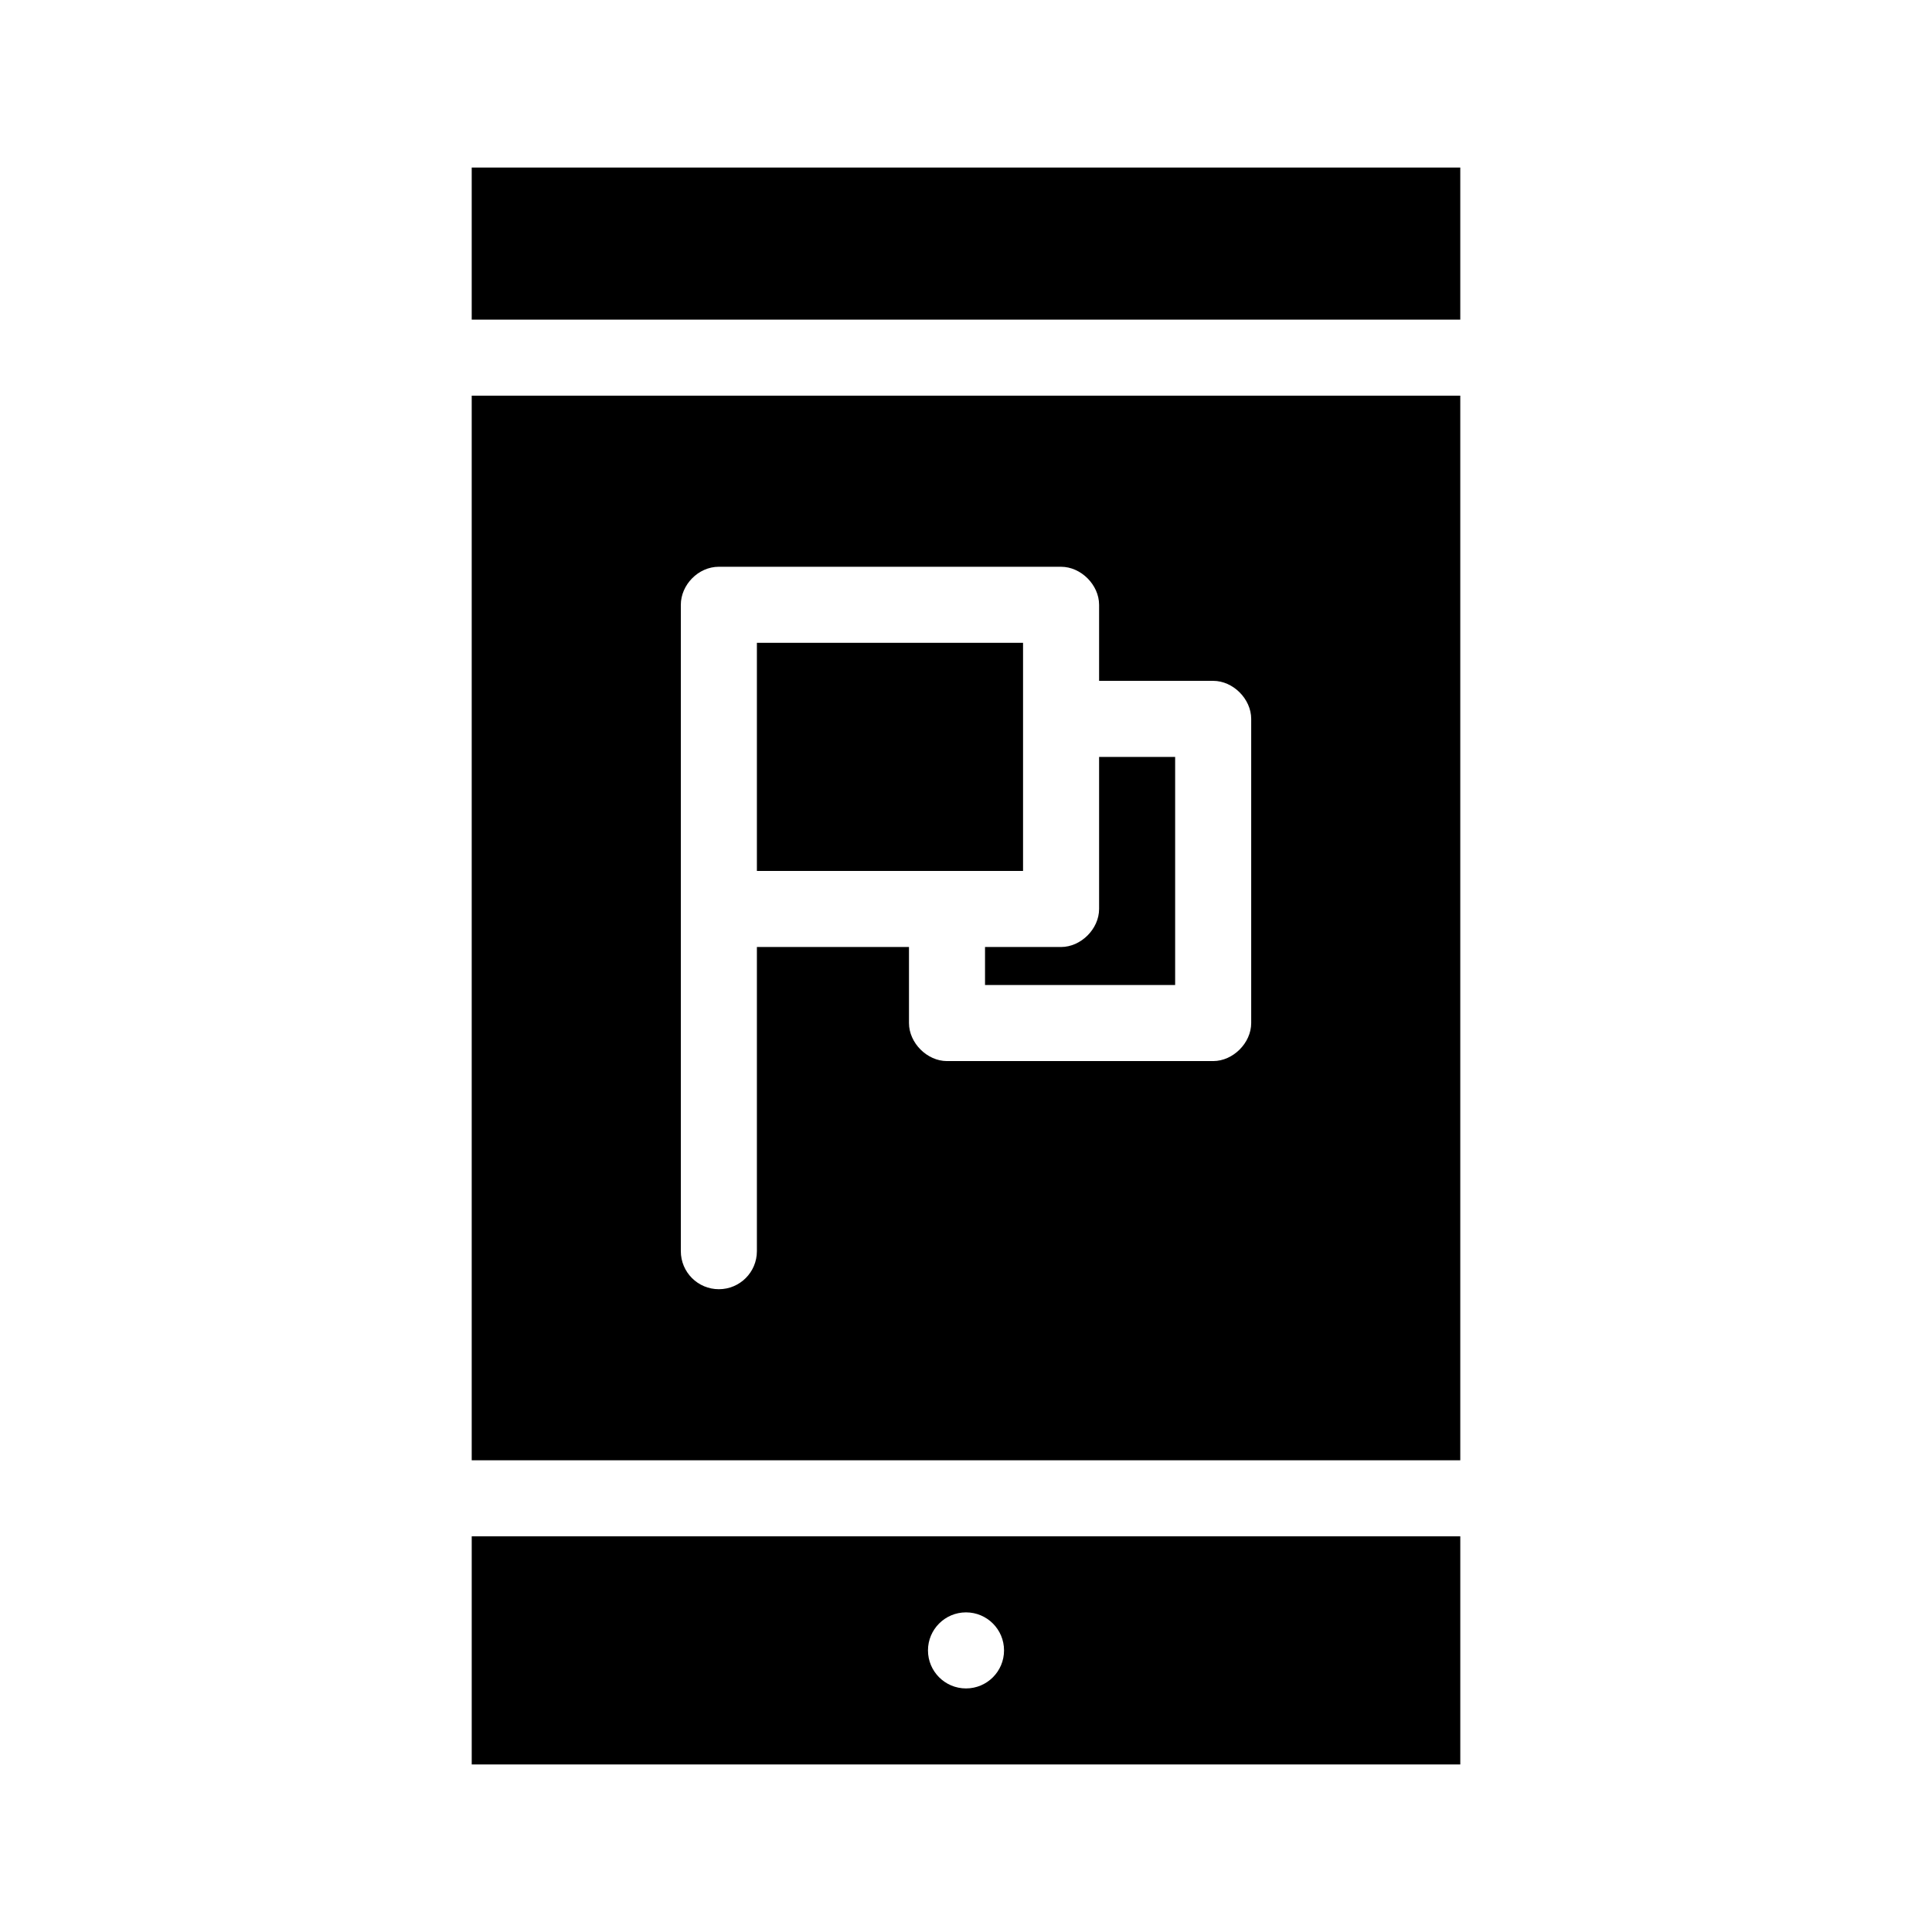
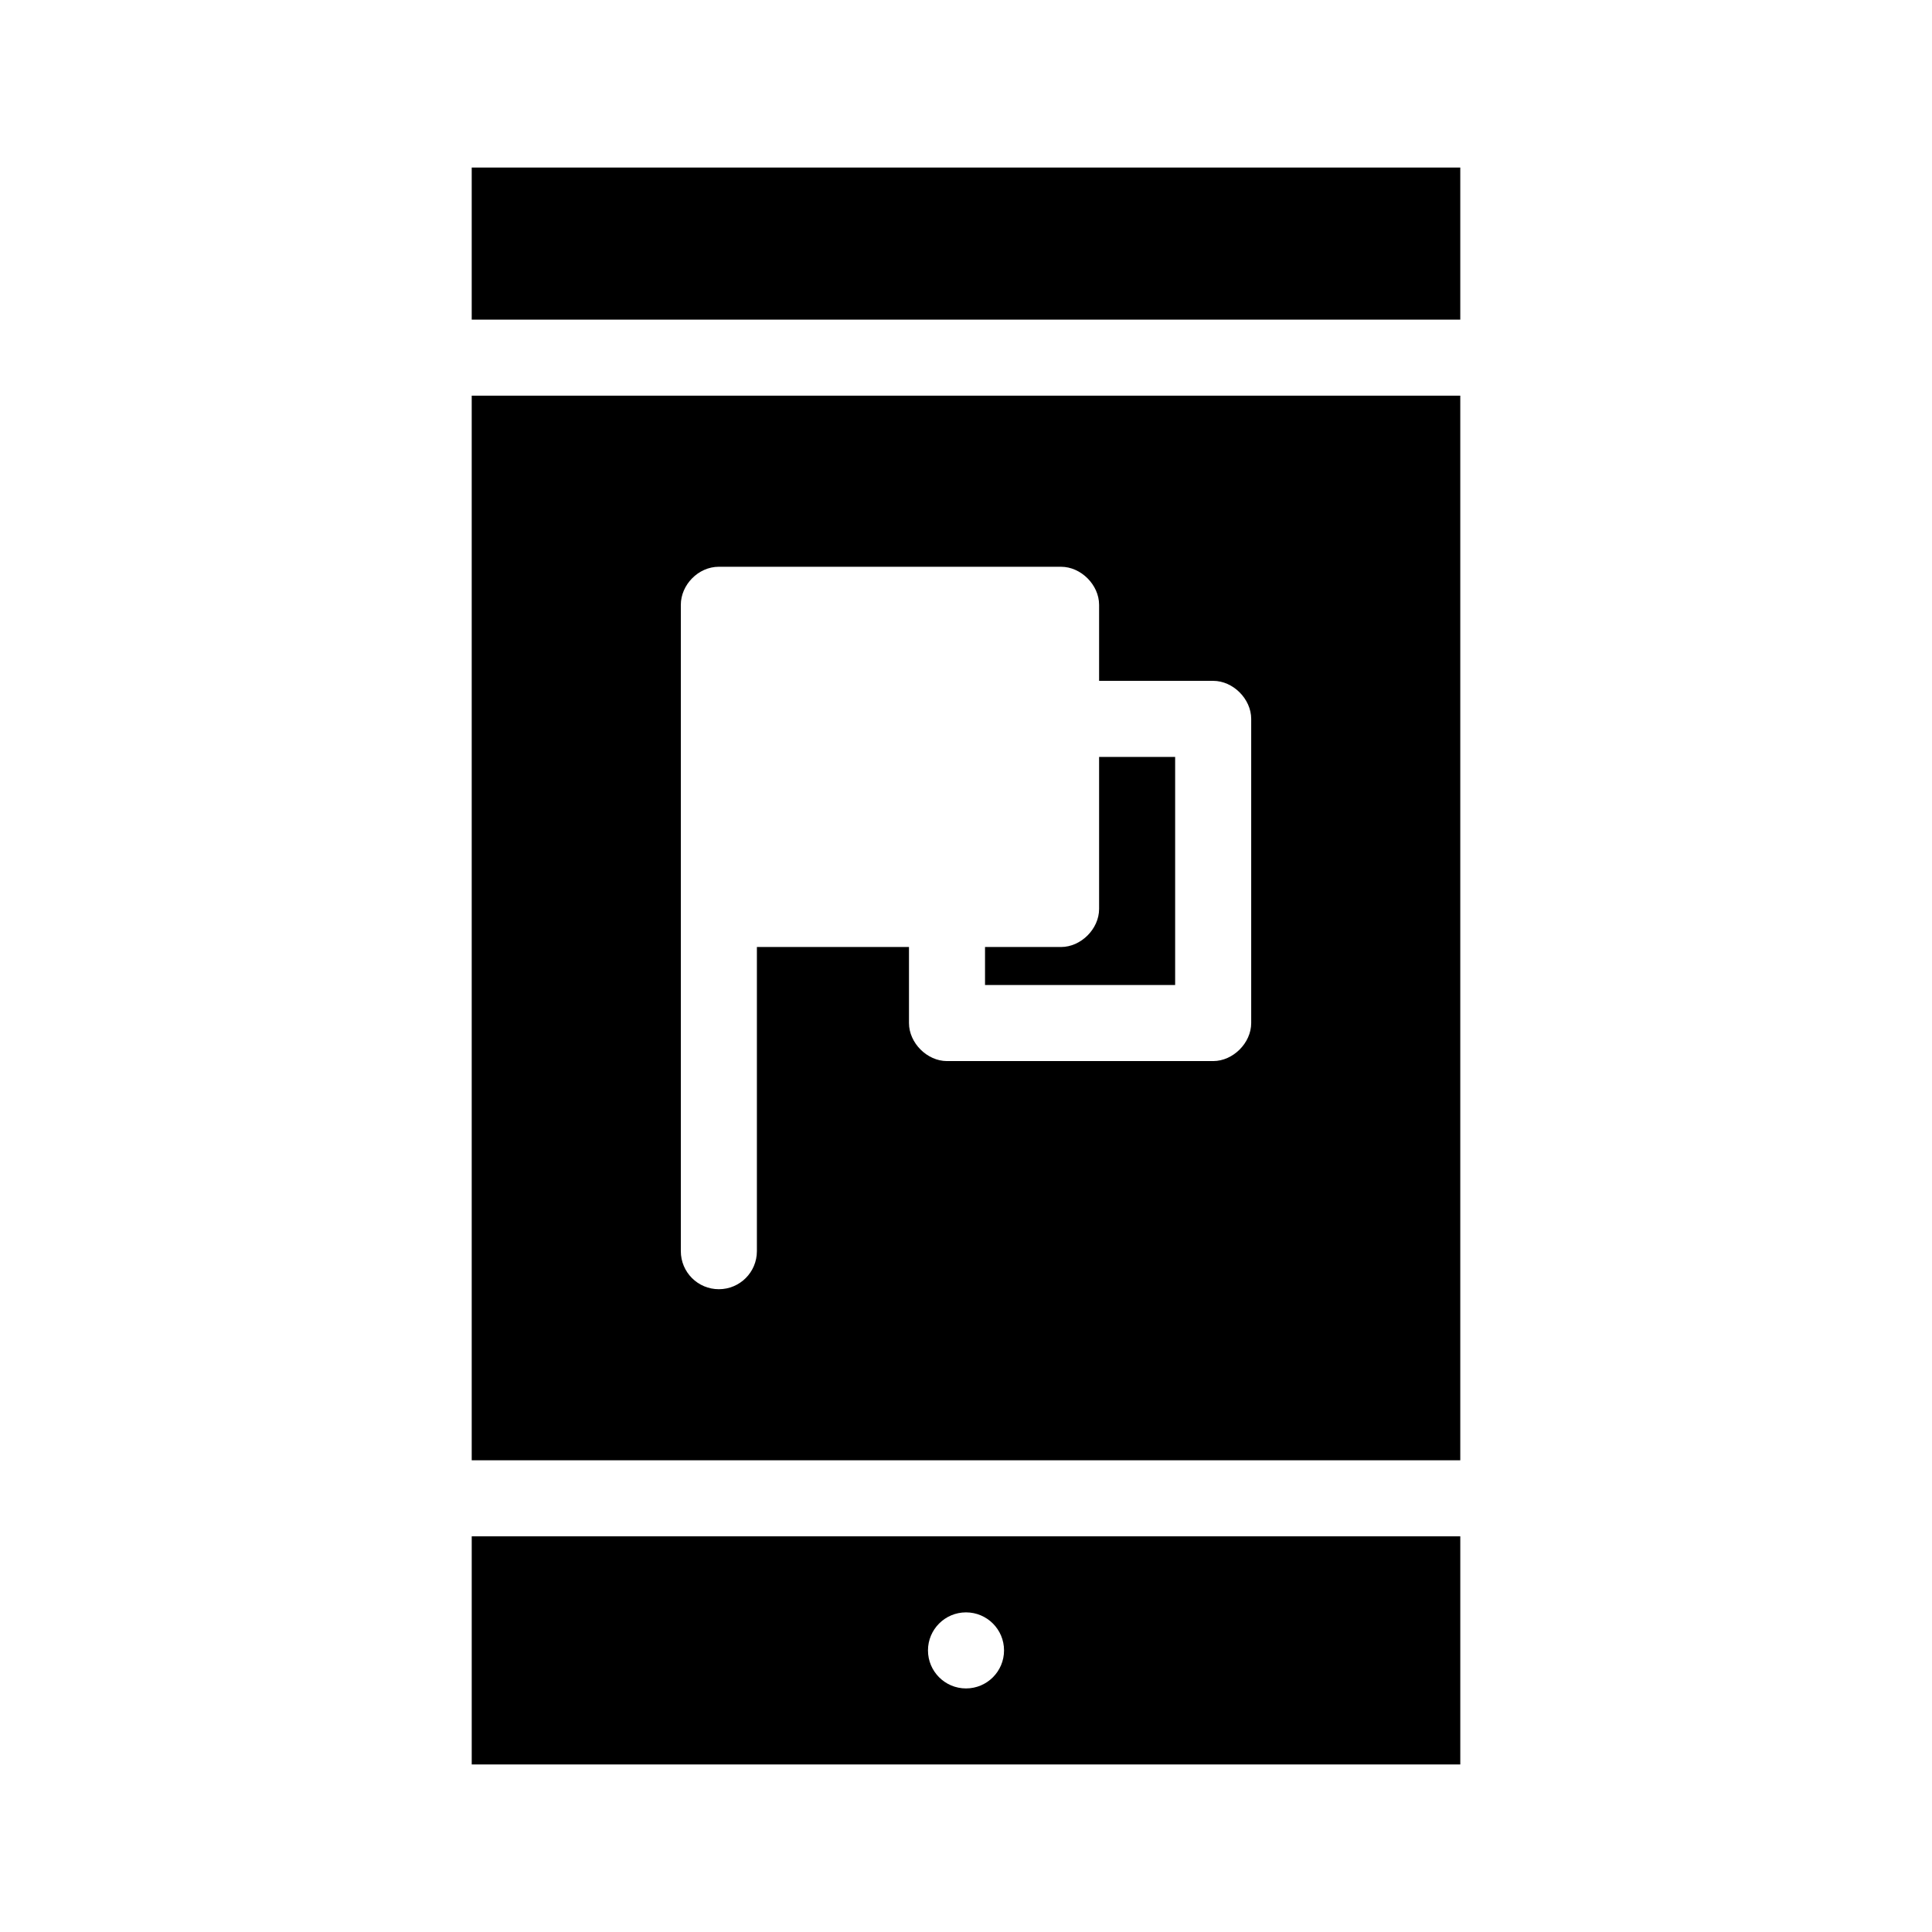
<svg xmlns="http://www.w3.org/2000/svg" fill="#000000" width="800px" height="800px" version="1.1" viewBox="144 144 512 512">
-   <path d="m269.01 188.4v40.305h261.98v-40.305zm0 60.457v282.13h261.98v-282.13zm65.496 45.344h90.688c5.277 0 10.074 4.801 10.078 10.078v20.152h30.23c5.277 0 10.074 4.801 10.078 10.078v80.609c0 5.277-4.801 10.074-10.078 10.078h-70.535c-5.277 0-10.074-4.801-10.078-10.078v-20.152h-40.305v80.609c0 5.566-4.512 10.078-10.078 10.078s-10.078-4.512-10.078-10.078v-171.3c0-5.246 4.586-10.078 10.078-10.078zm10.078 20.152v60.457h70.535v-60.457zm90.688 30.23v40.305c0 5.277-4.801 10.074-10.078 10.078h-20.152v10.078h50.383v-60.457h-20.152zm-166.26 206.56v60.457h261.98v-60.457zm130.99 20.152c5.566 0 10.078 4.512 10.078 10.078s-4.512 10.078-10.078 10.078-10.078-4.512-10.078-10.078 4.512-10.078 10.078-10.078z" />
+   <path d="m269.01 188.4v40.305h261.98v-40.305zm0 60.457v282.13h261.98v-282.13zm65.496 45.344h90.688c5.277 0 10.074 4.801 10.078 10.078v20.152h30.23c5.277 0 10.074 4.801 10.078 10.078v80.609c0 5.277-4.801 10.074-10.078 10.078h-70.535c-5.277 0-10.074-4.801-10.078-10.078v-20.152h-40.305v80.609c0 5.566-4.512 10.078-10.078 10.078s-10.078-4.512-10.078-10.078v-171.3c0-5.246 4.586-10.078 10.078-10.078zm10.078 20.152v60.457v-60.457zm90.688 30.23v40.305c0 5.277-4.801 10.074-10.078 10.078h-20.152v10.078h50.383v-60.457h-20.152zm-166.26 206.56v60.457h261.98v-60.457zm130.99 20.152c5.566 0 10.078 4.512 10.078 10.078s-4.512 10.078-10.078 10.078-10.078-4.512-10.078-10.078 4.512-10.078 10.078-10.078z" />
</svg>